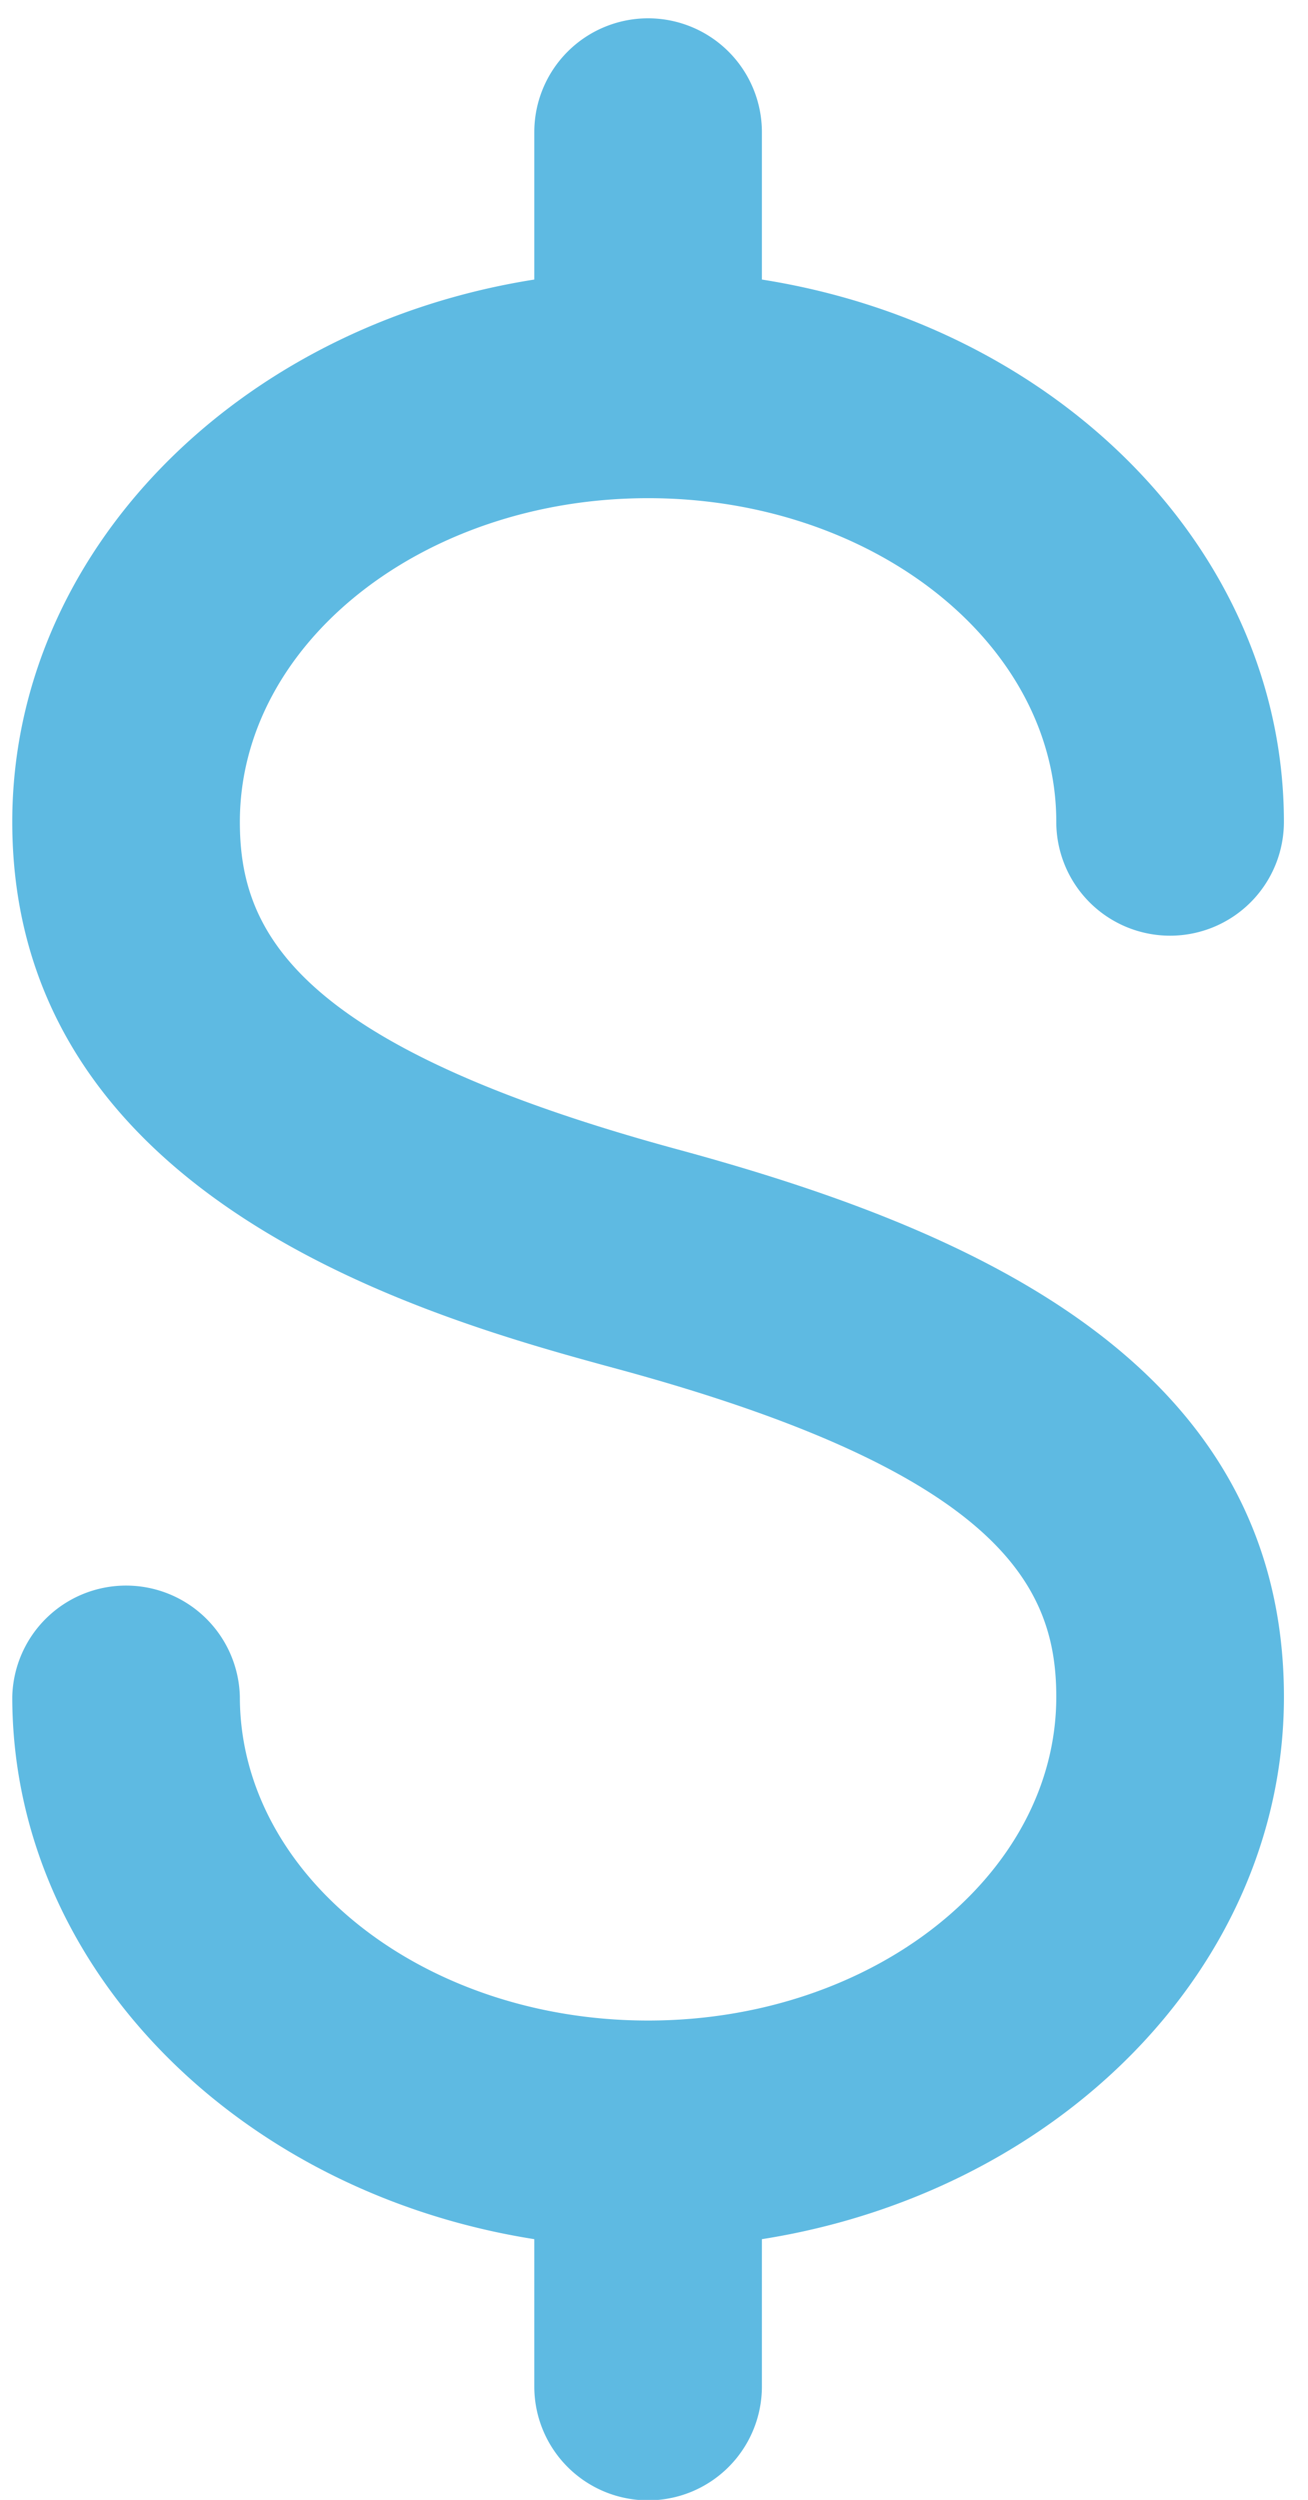
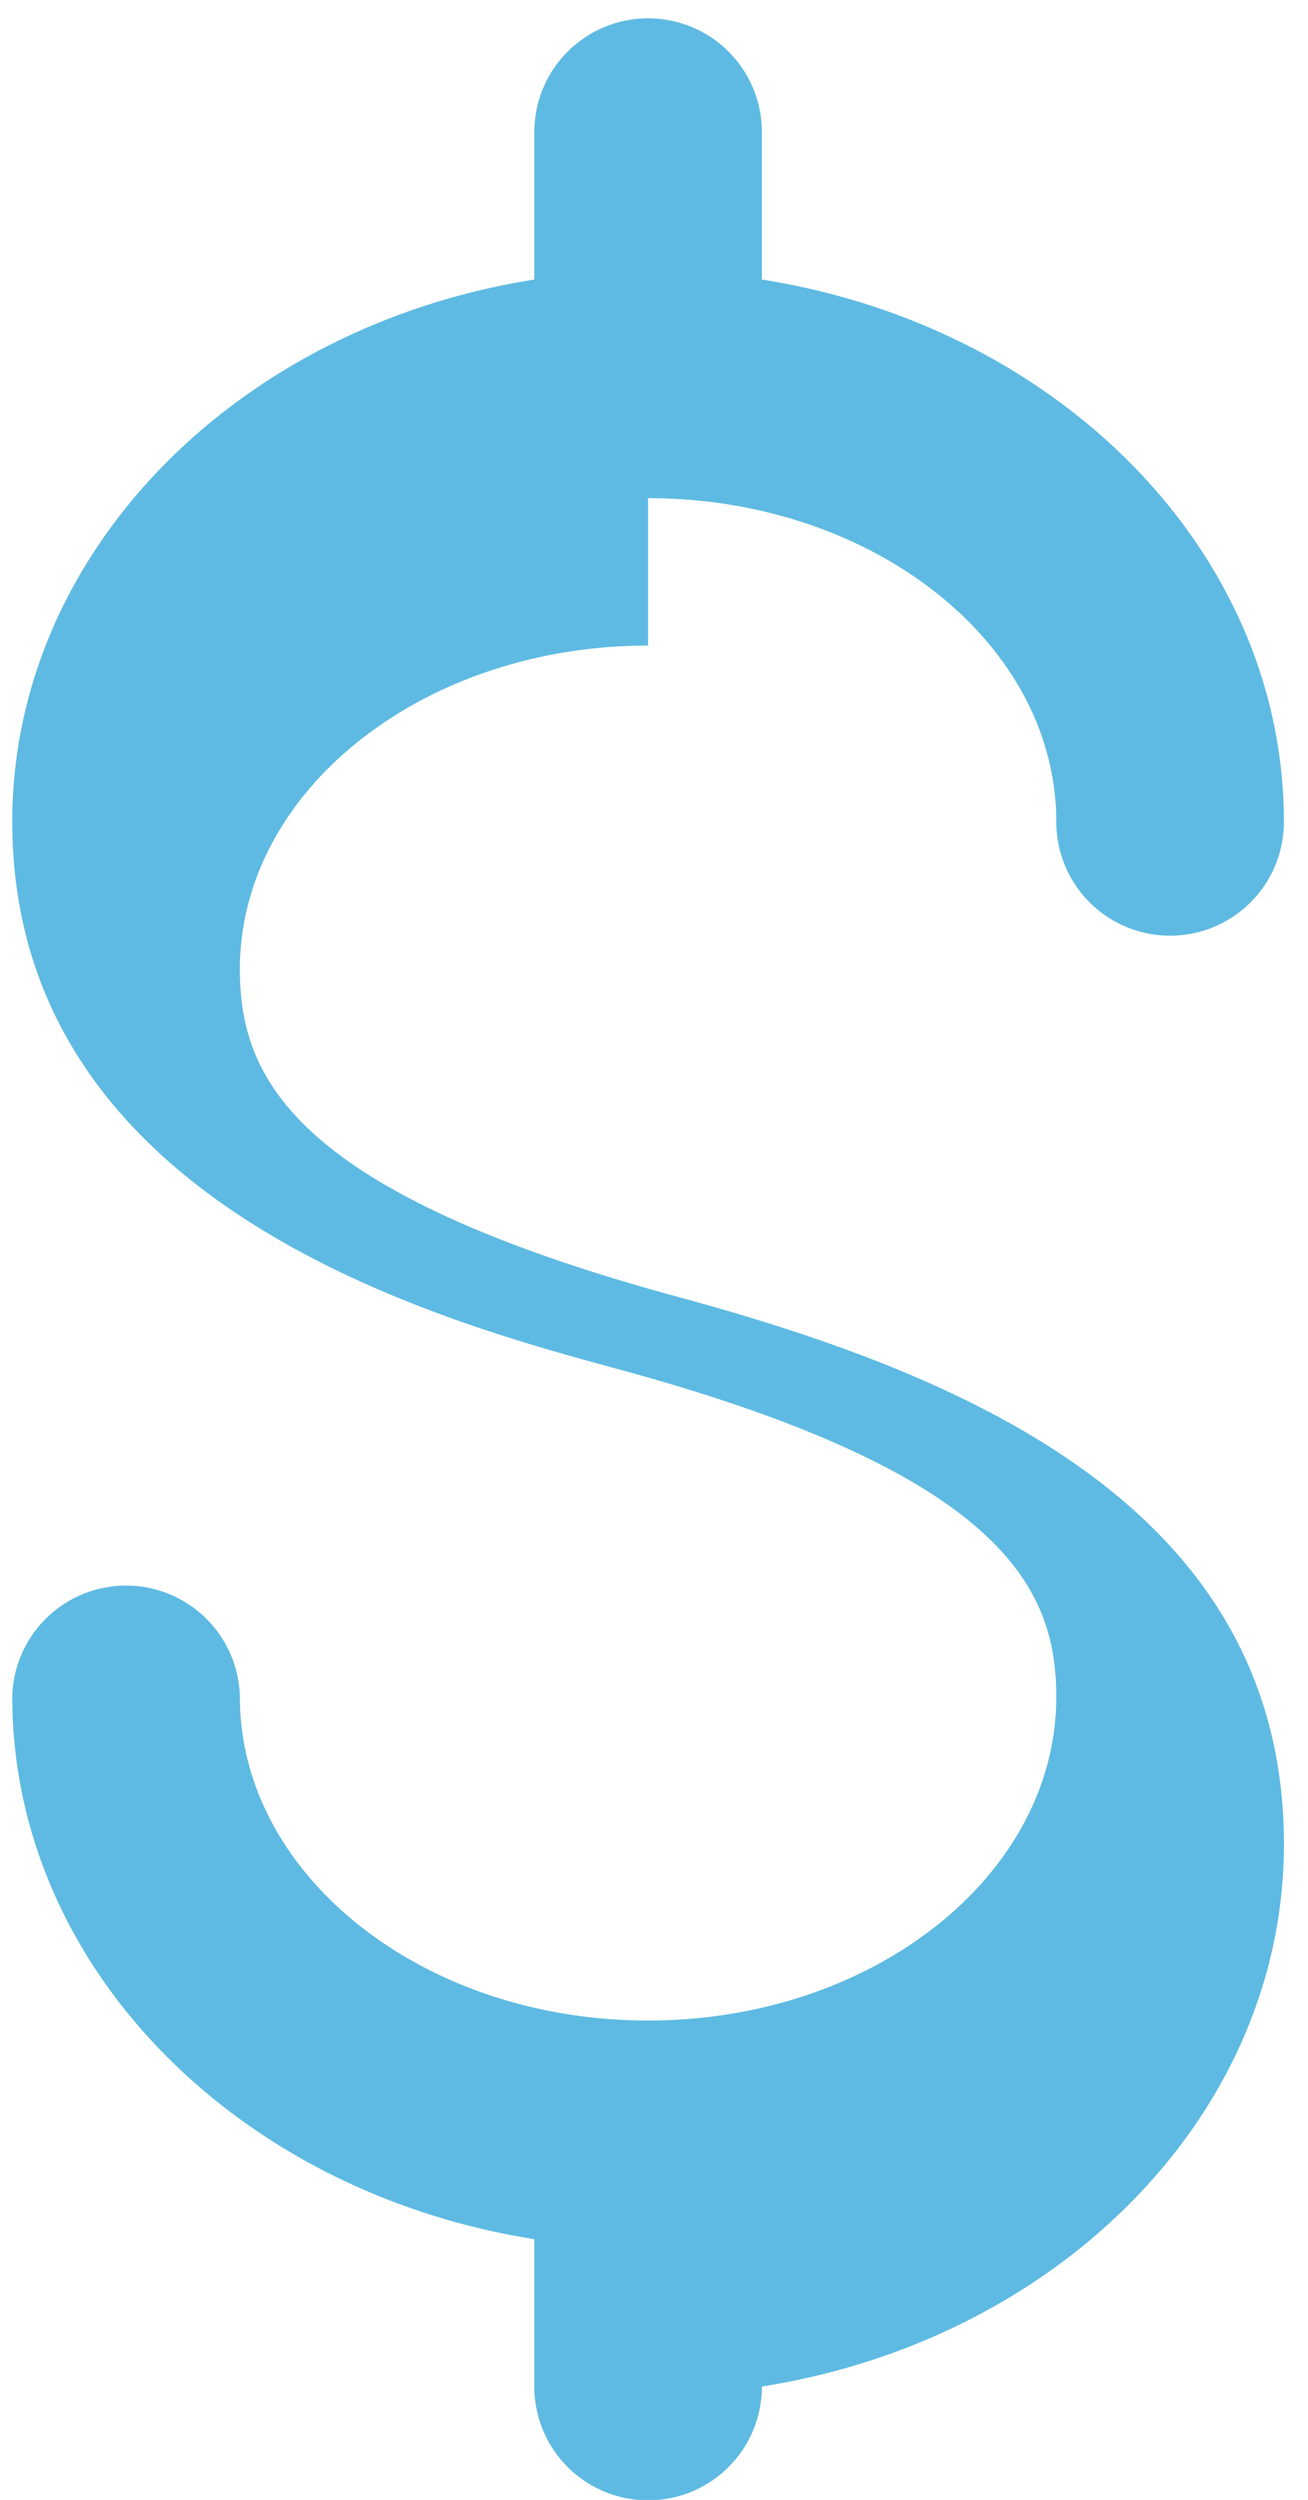
<svg xmlns="http://www.w3.org/2000/svg" xmlns:xlink="http://www.w3.org/1999/xlink" width="45" height="86">
  <defs>
-     <path fill="#5EBAE2" id="a" d="M593.296 1653.138c7.744 0 14.044 4.995 14.044 11.136a3.915 3.915 0 007.831 0c0-9.3-7.76-17.051-17.959-18.657v-5.072a3.915 3.915 0 00-7.83 0v5.072c-10.2 1.606-17.96 9.357-17.96 18.657 0 13.164 14.61 17.133 20.848 18.828 13.244 3.599 15.07 7.545 15.07 11.272 0 6.14-6.3 11.136-14.044 11.136-7.744 0-14.044-4.995-14.044-11.136a3.916 3.916 0 00-7.83 0c0 9.299 7.76 17.05 17.96 18.657v5.07a3.915 3.915 0 107.83 0v-5.07c10.198-1.606 17.96-9.358 17.96-18.657 0-11.668-11.143-16.191-20.85-18.83-13.245-3.597-15.07-7.543-15.07-11.27 0-6.141 6.3-11.136 14.044-11.136z" />
+     <path fill="#5EBAE2" id="a" d="M593.296 1653.138c7.744 0 14.044 4.995 14.044 11.136a3.915 3.915 0 007.831 0c0-9.3-7.76-17.051-17.959-18.657v-5.072a3.915 3.915 0 00-7.83 0v5.072c-10.2 1.606-17.96 9.357-17.96 18.657 0 13.164 14.61 17.133 20.848 18.828 13.244 3.599 15.07 7.545 15.07 11.272 0 6.14-6.3 11.136-14.044 11.136-7.744 0-14.044-4.995-14.044-11.136a3.916 3.916 0 00-7.83 0c0 9.299 7.76 17.05 17.96 18.657v5.07a3.915 3.915 0 107.83 0c10.198-1.606 17.96-9.358 17.96-18.657 0-11.668-11.143-16.191-20.85-18.83-13.245-3.597-15.07-7.543-15.07-11.27 0-6.141 6.3-11.136 14.044-11.136z" />
  </defs>
  <use xlink:href="#a" transform="translate(-571 -1636)" />
</svg>